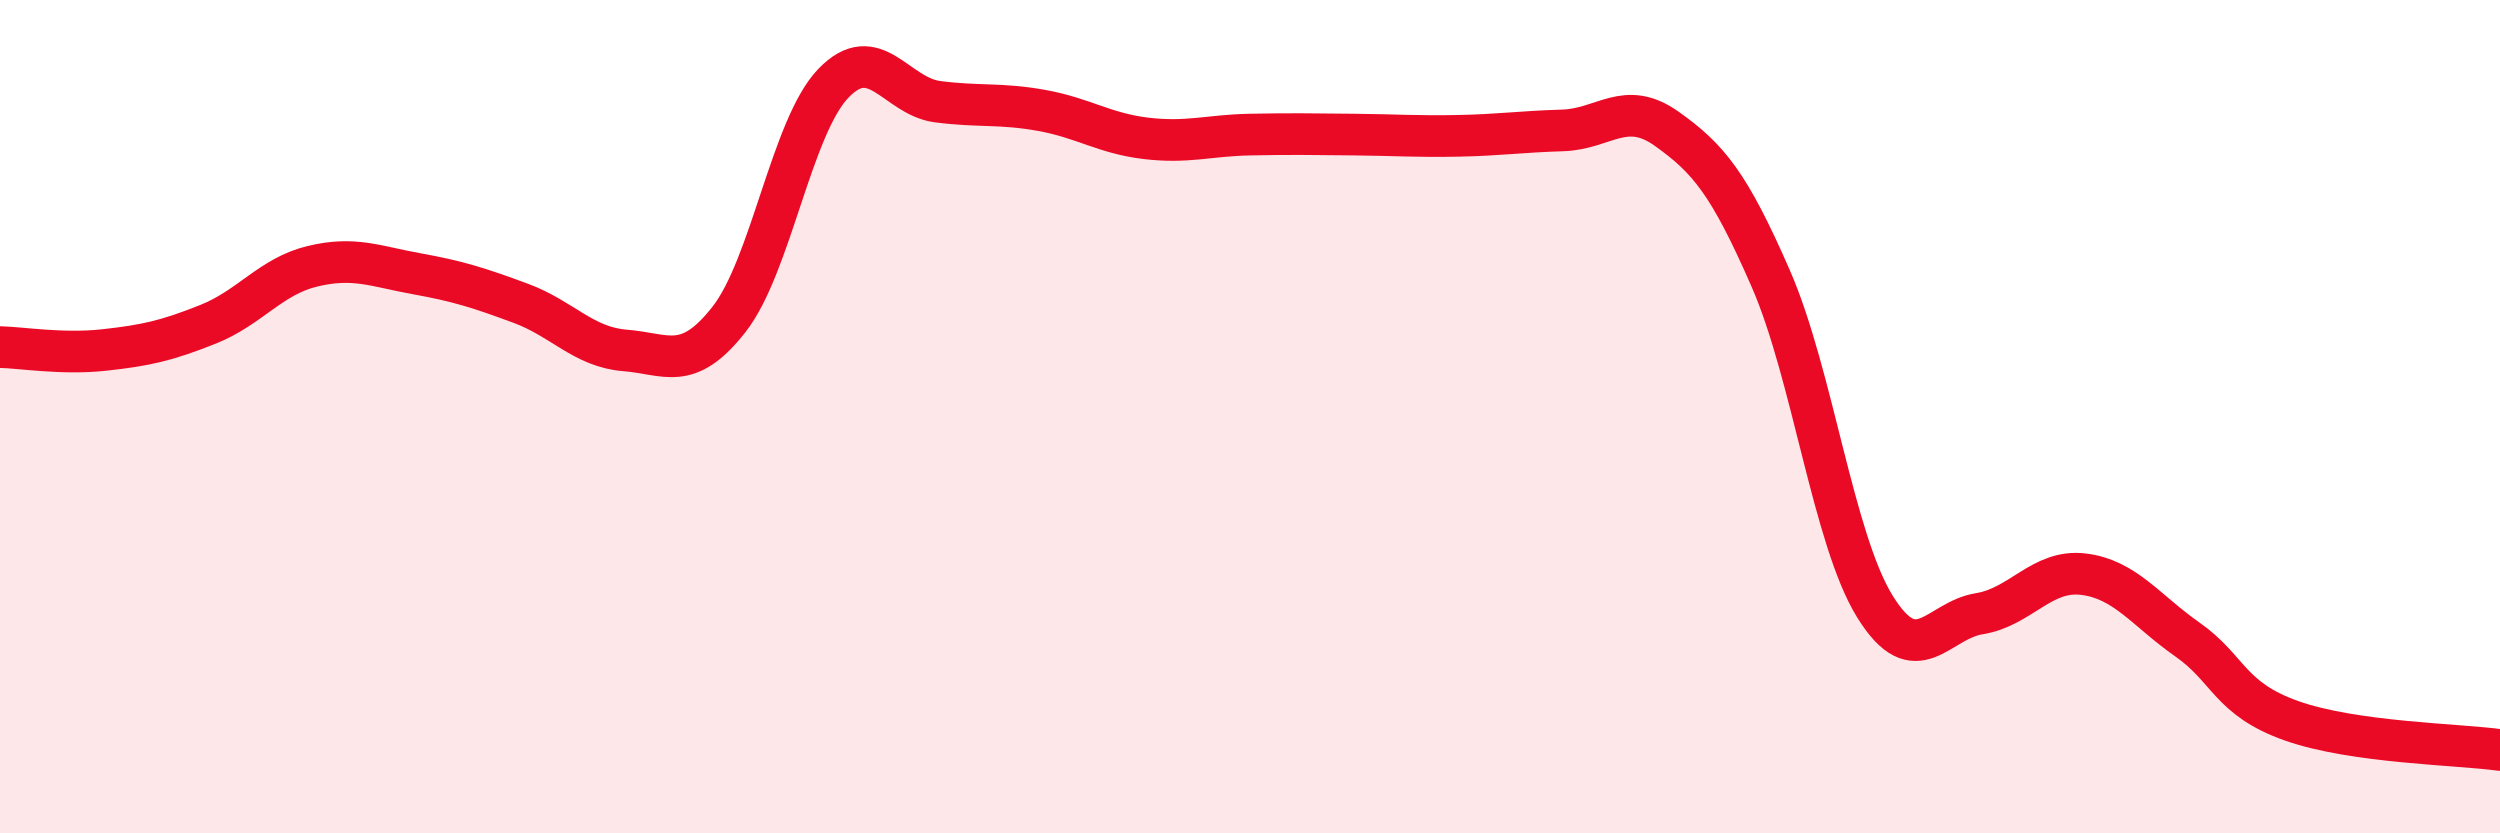
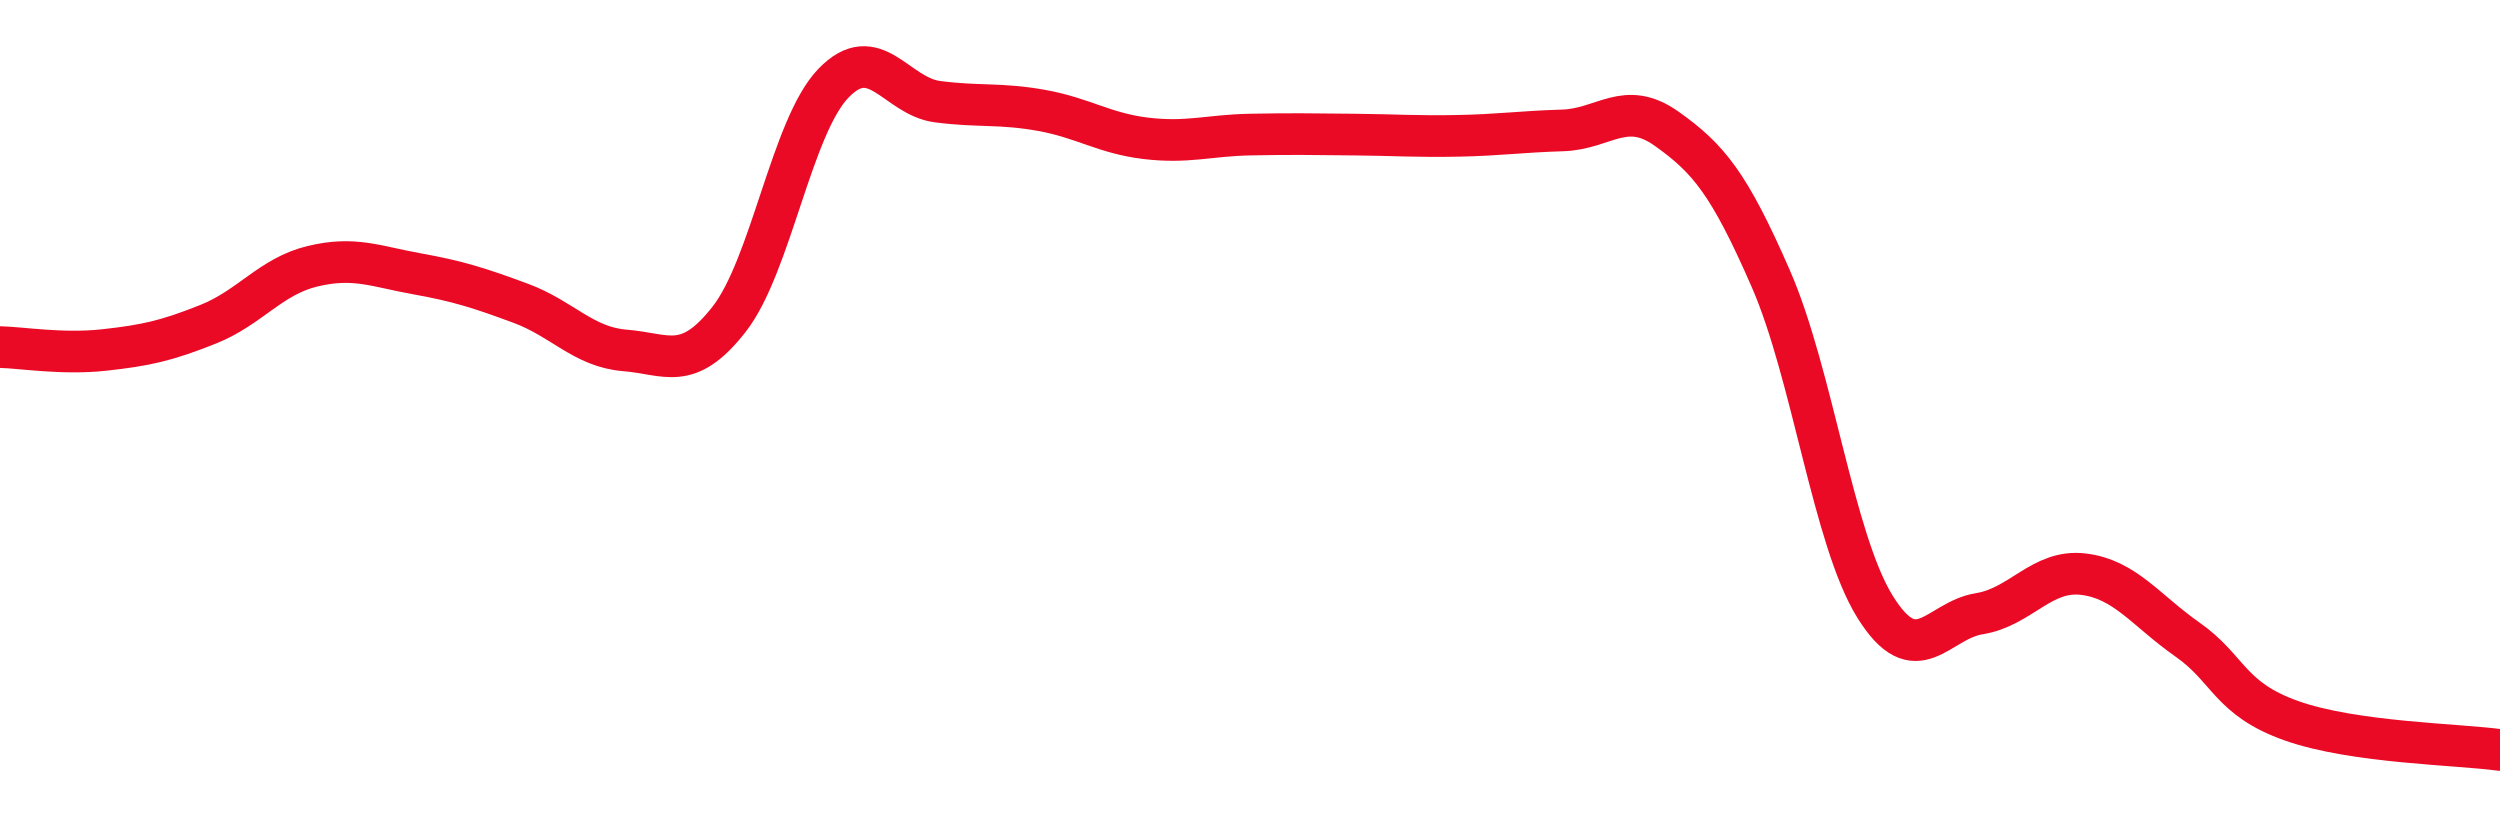
<svg xmlns="http://www.w3.org/2000/svg" width="60" height="20" viewBox="0 0 60 20">
-   <path d="M 0,8.33 C 0.5,8.34 1.5,8.51 2.5,8.4 C 3.5,8.29 4,8.18 5,7.78 C 6,7.38 6.5,6.63 7.5,6.39 C 8.5,6.15 9,6.39 10,6.57 C 11,6.75 11.5,6.91 12.5,7.28 C 13.5,7.65 14,8.33 15,8.41 C 16,8.49 16.5,8.94 17.5,7.66 C 18.5,6.38 19,3.04 20,2 C 21,0.96 21.5,2.31 22.5,2.44 C 23.5,2.57 24,2.47 25,2.65 C 26,2.83 26.5,3.2 27.5,3.32 C 28.5,3.44 29,3.25 30,3.23 C 31,3.21 31.5,3.22 32.5,3.23 C 33.5,3.24 34,3.28 35,3.26 C 36,3.24 36.5,3.16 37.5,3.13 C 38.5,3.1 39,2.38 40,3.09 C 41,3.8 41.5,4.4 42.5,6.69 C 43.5,8.98 44,12.95 45,14.56 C 46,16.17 46.5,14.89 47.5,14.73 C 48.5,14.57 49,13.66 50,13.78 C 51,13.9 51.5,14.65 52.5,15.35 C 53.5,16.05 53.5,16.77 55,17.3 C 56.5,17.83 59,17.86 60,18L60 20L0 20Z" fill="#EB0A25" opacity="0.1" stroke-linecap="round" stroke-linejoin="round" />
  <path d="M 0,8.33 C 0.5,8.34 1.5,8.51 2.5,8.4 C 3.5,8.29 4,8.18 5,7.78 C 6,7.38 6.5,6.63 7.5,6.39 C 8.5,6.15 9,6.39 10,6.57 C 11,6.75 11.5,6.91 12.5,7.28 C 13.5,7.65 14,8.33 15,8.41 C 16,8.49 16.5,8.94 17.5,7.66 C 18.5,6.38 19,3.04 20,2 C 21,0.96 21.5,2.31 22.5,2.44 C 23.5,2.57 24,2.47 25,2.65 C 26,2.83 26.5,3.2 27.5,3.32 C 28.5,3.44 29,3.25 30,3.23 C 31,3.21 31.5,3.22 32.5,3.23 C 33.5,3.24 34,3.28 35,3.26 C 36,3.24 36.5,3.16 37.5,3.13 C 38.5,3.1 39,2.38 40,3.09 C 41,3.8 41.5,4.4 42.5,6.69 C 43.5,8.98 44,12.95 45,14.56 C 46,16.17 46.5,14.89 47.5,14.73 C 48.5,14.57 49,13.66 50,13.78 C 51,13.9 51.5,14.65 52.5,15.35 C 53.5,16.05 53.5,16.77 55,17.3 C 56.5,17.83 59,17.86 60,18" stroke="#EB0A25" stroke-width="1" fill="none" stroke-linecap="round" stroke-linejoin="round" />
</svg>